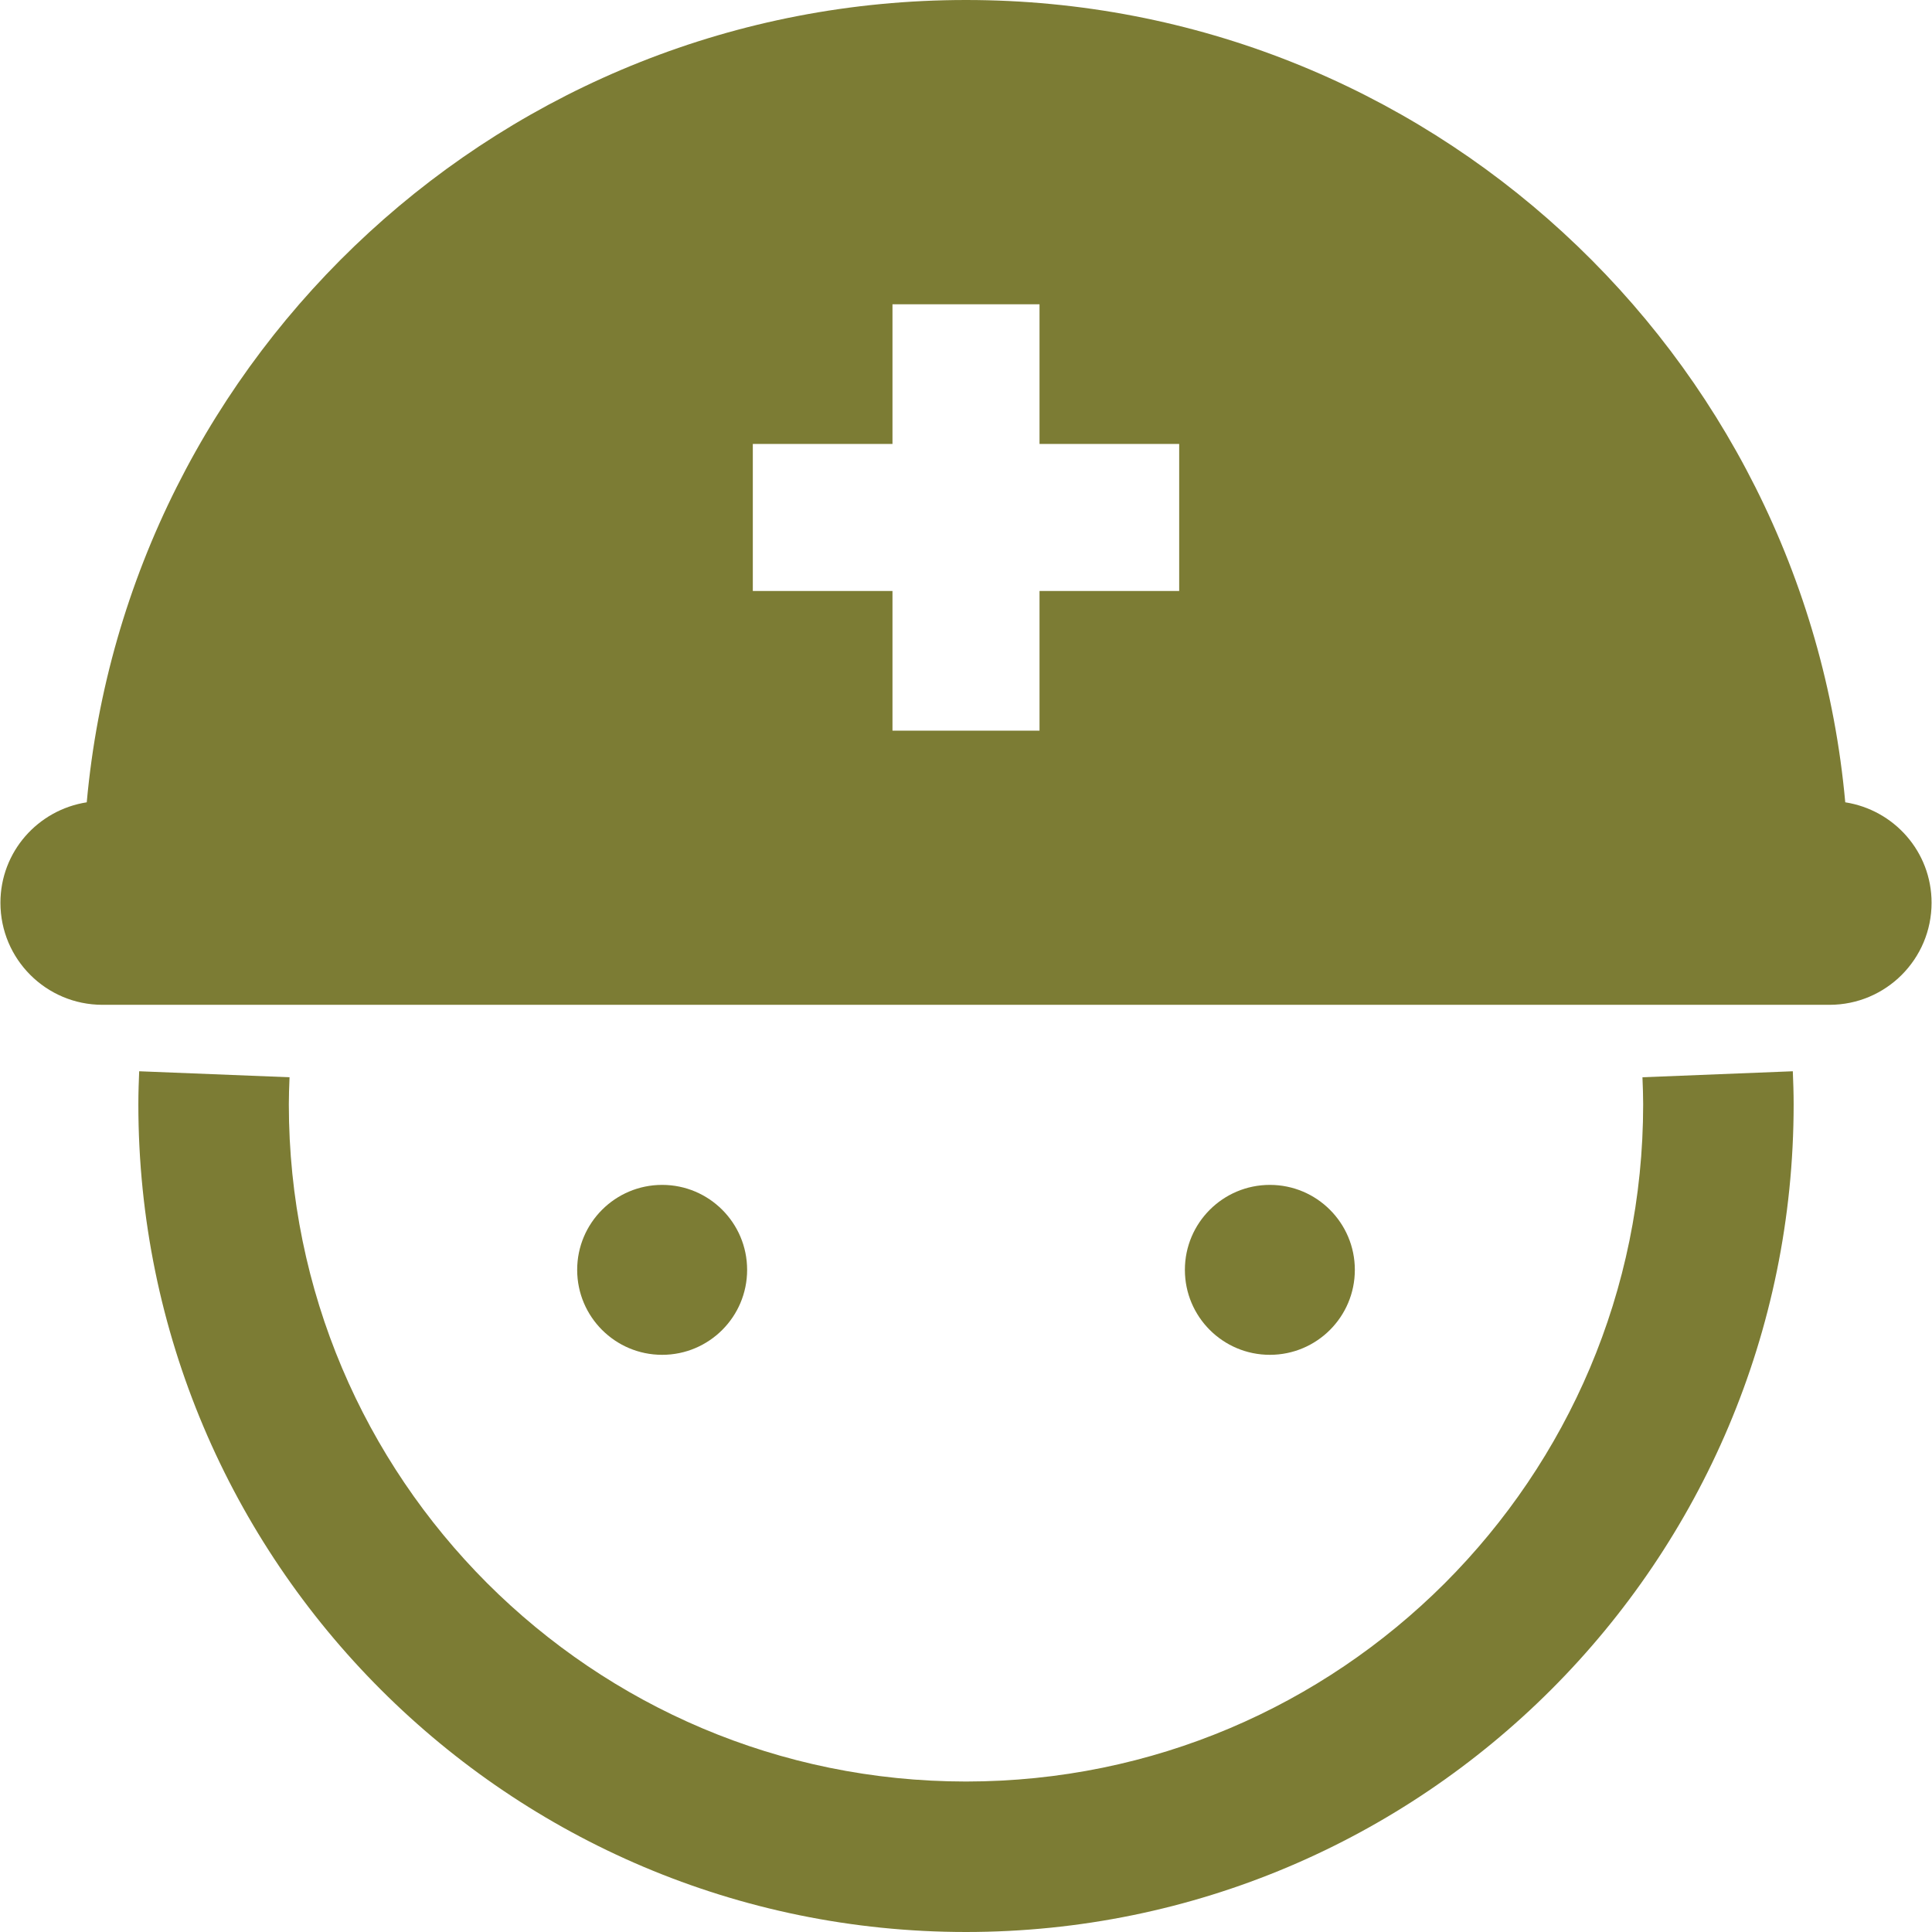
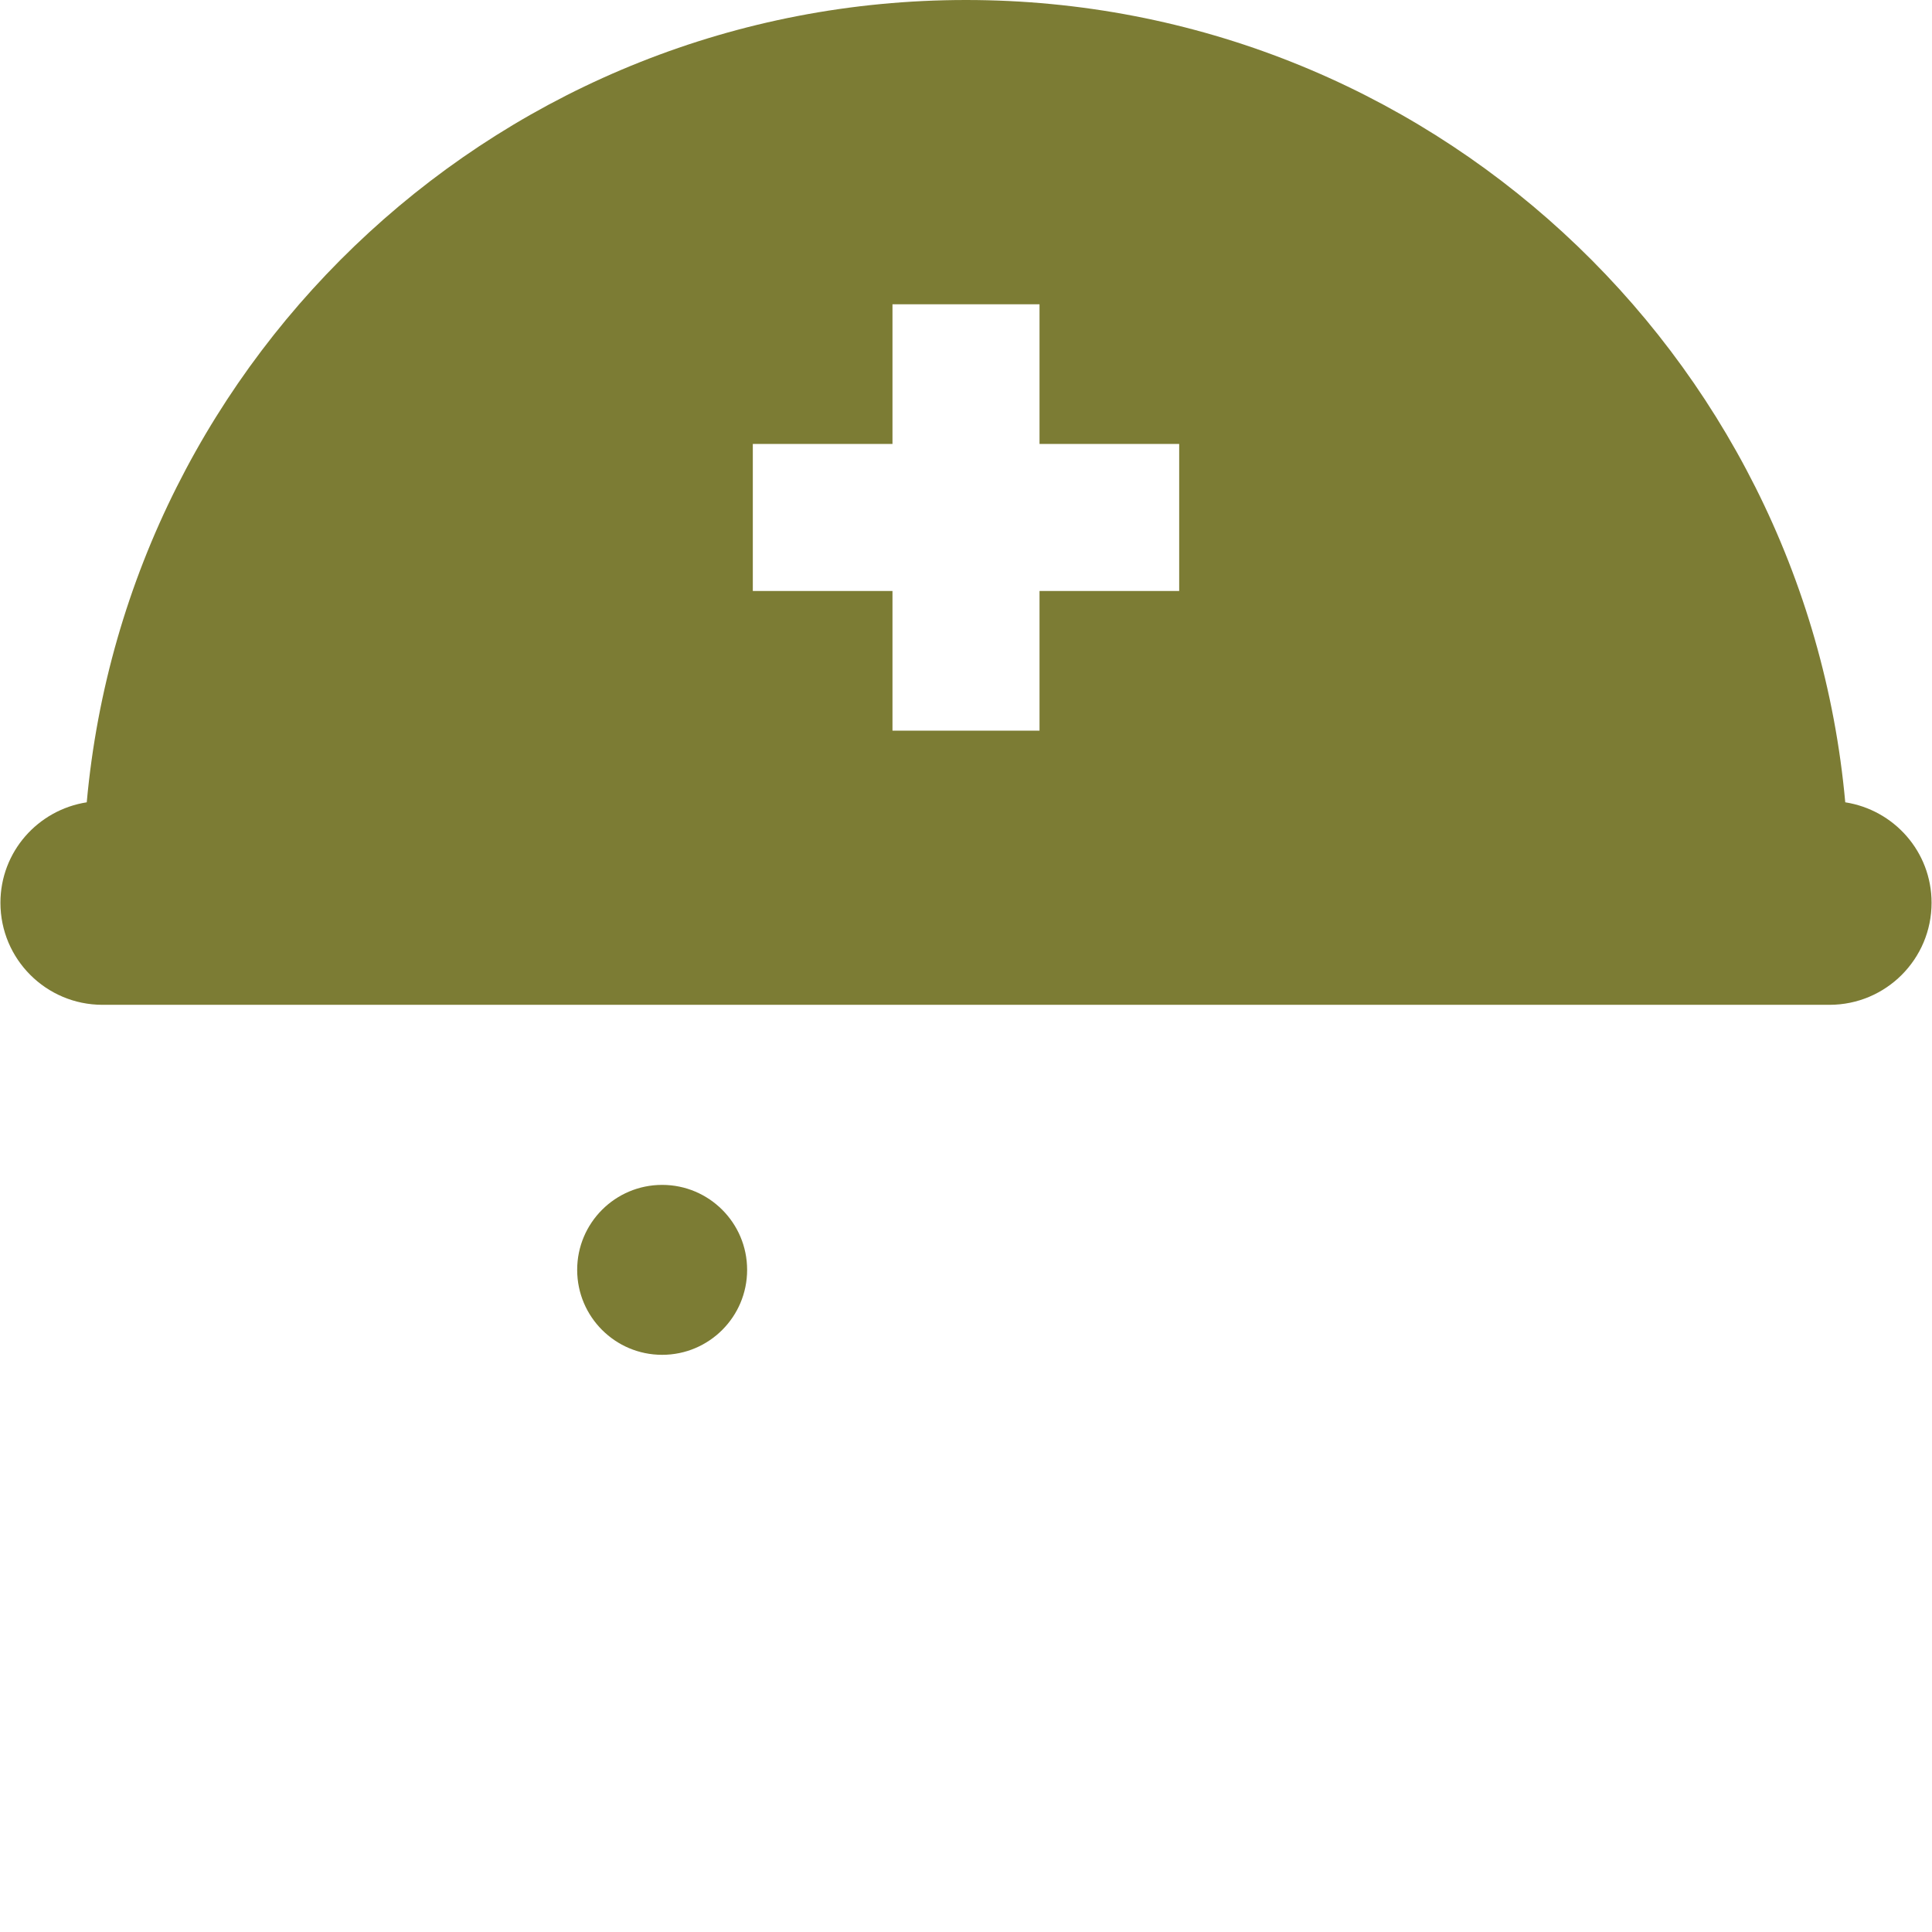
<svg xmlns="http://www.w3.org/2000/svg" version="1.1" id="_x32_" x="0px" y="0px" viewBox="0 0 512 512" style="width: 64px; height: 64px; opacity: 1;" xml:space="preserve">
  <style type="text/css">
	.st0{fill:#4B4B4B;}
</style>
  <g>
-     <path class="st0" d="M435.267,285.485c0.105,2.602,0.188,4.985,0.188,7.182c-0.012,49.615-20.057,94.353-52.564,126.895   c-32.538,32.503-77.272,52.544-126.892,52.56c-49.619-0.016-94.354-20.057-126.892-52.56   c-32.507-32.542-52.552-77.28-52.563-126.895c0-2.197,0.082-4.58,0.187-7.182l-39.848-1.589c-0.105,2.687-0.218,5.608-0.218,8.77   C36.677,413.806,134.856,511.984,256,512c121.143-0.016,219.322-98.194,219.334-219.334c0-3.162-0.113-6.083-0.219-8.77   L435.267,285.485z" style="fill: rgb(124, 124, 52);" />
    <path class="st0" d="M489.011,212.62C478.196,93.412,378.032,0,256,0C133.968,0,33.812,93.412,22.989,212.62   c-12.945,2.018-22.875,13.109-22.875,26.622c0,14.94,12.107,27.044,27.046,27.044h457.68c14.938,0,27.046-12.104,27.046-27.044   C511.887,225.729,501.956,214.638,489.011,212.62z M312.496,156.611h-37.013v37.02h-38.967v-37.02h-37.012v-38.96h37.012V80.63   h38.967v37.02h37.013V156.611z" style="fill: rgb(124, 124, 52);" />
    <path class="st0" d="M197.996,336.525c0-12.431-10.083-22.517-22.517-22.517c-12.439,0-22.522,10.086-22.522,22.517   c0,12.439,10.083,22.517,22.522,22.517C187.913,359.042,197.996,348.964,197.996,336.525z" style="fill: rgb(124, 124, 52);" />
-     <path class="st0" d="M359.046,336.525c0-12.431-10.083-22.517-22.518-22.517c-12.438,0-22.521,10.086-22.521,22.517   c0,12.439,10.083,22.517,22.521,22.517C348.963,359.042,359.046,348.964,359.046,336.525z" style="fill: rgb(124, 124, 52);" />
  </g>
</svg>